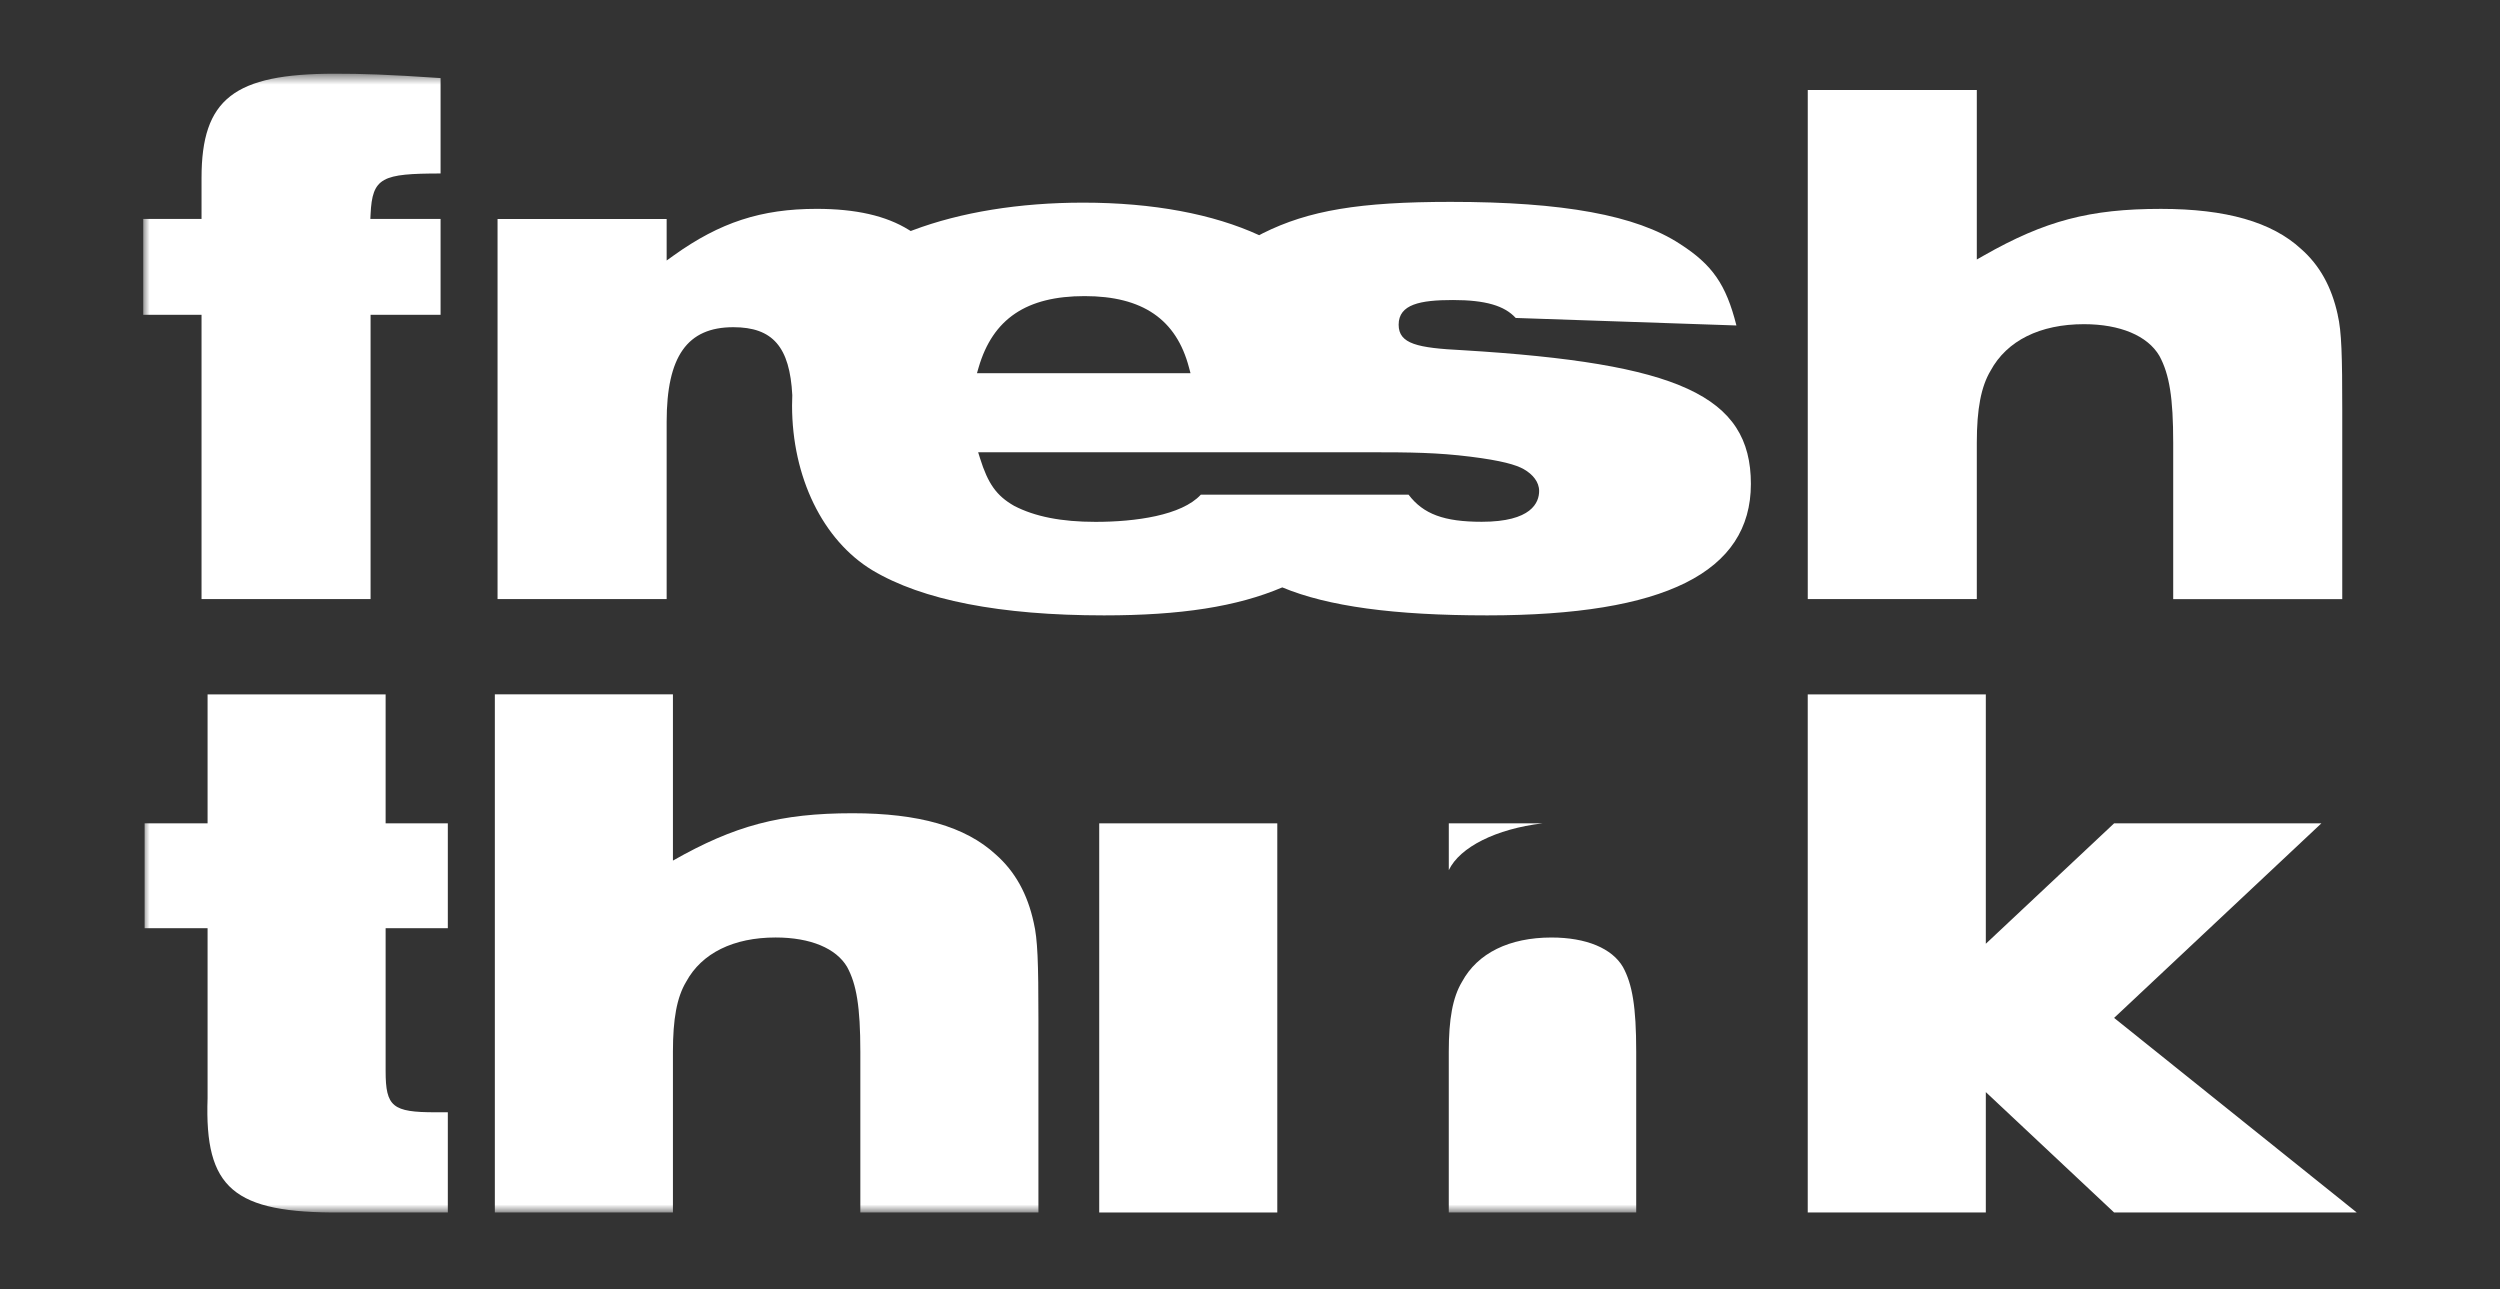
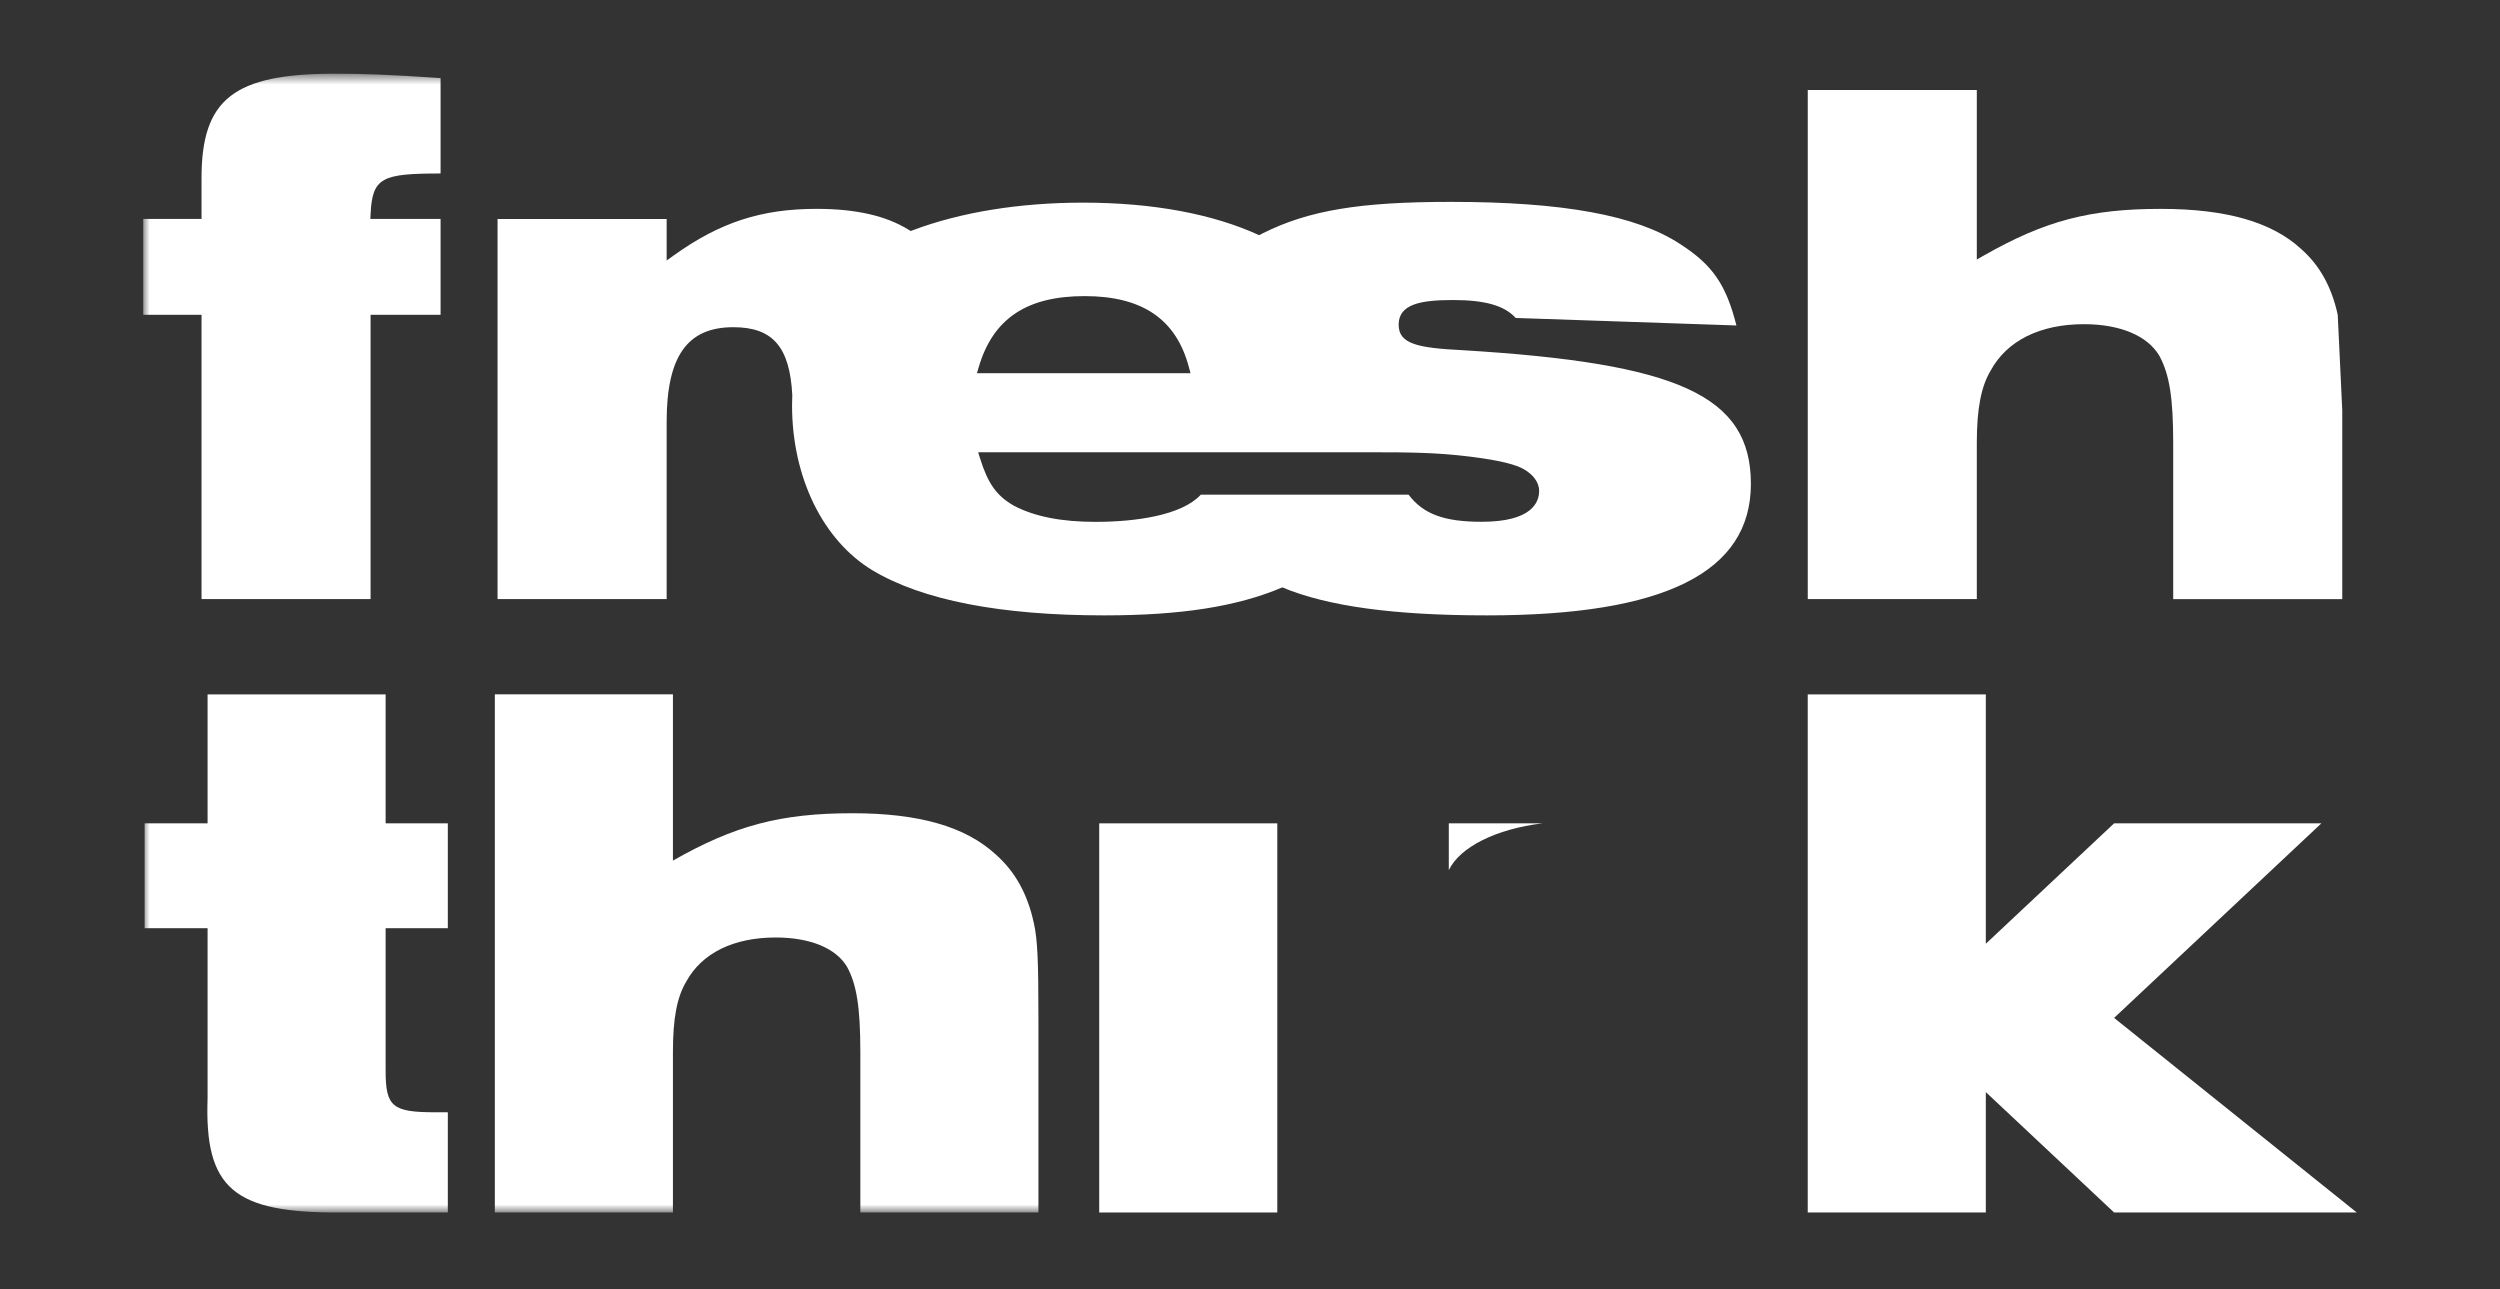
<svg xmlns="http://www.w3.org/2000/svg" width="192" height="99" viewBox="0 0 192 99" fill="none">
  <rect x="0" y="0" width="192" height="99" fill="#333333" stroke="none" />
  <g id="Clip path group">
    <mask id="mask0_1139_712" style="mask-type:luminance" maskUnits="userSpaceOnUse" x="0" y="0" width="192" height="99">
      <g id="clippath-2">
        <path id="Vector" d="M192 0H0V98.778H192V0Z" fill="white" />
      </g>
    </mask>
    <g mask="url(#mask0_1139_712)">
      <g id="Group">
        <g id="Group 155">
          <g id="Clip path group_2">
            <mask id="mask1_1139_712" style="mask-type:luminance" maskUnits="userSpaceOnUse" x="11" y="5" width="170" height="89">
              <g id="clippath">
                <path id="Vector_2" d="M181 5.659H11V93.119H181V5.659Z" fill="white" />
              </g>
            </mask>
            <g mask="url(#mask1_1139_712)">
              <g id="Group_2">
                <path id="Vector_3" d="M15.478 13.666V16.816H11V24.175H15.478V46.008H28.46V24.175H33.836V16.816H28.442L28.46 16.456C28.592 13.605 29.338 13.332 33.836 13.323V5.997C29.732 5.715 27.794 5.661 25.701 5.661C17.961 5.661 15.478 7.608 15.478 13.666Z" fill="white" />
-                 <path id="Vector_4" d="M179.538 24.185V24.179C179.07 22.028 178.148 20.371 176.719 19.115C174.473 17.046 170.955 16.042 165.959 16.042C160.496 16.042 157.059 16.947 152.337 19.636L151.819 19.931V6.914H138.836V46.01H151.819V34.009C151.819 31.4 152.147 29.687 152.882 28.462C154.124 26.167 156.673 24.897 160.047 24.897C162.825 24.897 164.937 25.784 165.843 27.334C166.616 28.757 166.902 30.565 166.902 34.011V46.012H179.885V31.504C179.885 27.377 179.838 25.448 179.536 24.187" fill="white" />
+                 <path id="Vector_4" d="M179.538 24.185V24.179C179.07 22.028 178.148 20.371 176.719 19.115C174.473 17.046 170.955 16.042 165.959 16.042C160.496 16.042 157.059 16.947 152.337 19.636L151.819 19.931V6.914H138.836V46.01H151.819V34.009C151.819 31.4 152.147 29.687 152.882 28.462C154.124 26.167 156.673 24.897 160.047 24.897C162.825 24.897 164.937 25.784 165.843 27.334C166.616 28.757 166.902 30.565 166.902 34.011V46.012H179.885V31.504" fill="white" />
                <path id="Vector_5" d="M113.795 40.073C110.91 40.073 109.314 39.487 108.178 37.991H92.223C90.755 39.587 87.196 40.079 84.136 40.079C81.523 40.079 79.478 39.678 77.882 38.847C76.537 38.078 75.878 37.156 75.263 35.184L75.122 34.733H105.159C108.36 34.733 110.396 34.758 112.923 35.072C115.332 35.373 116.432 35.696 117.032 36.037C117.713 36.427 118.205 37.013 118.205 37.705C118.205 38.591 117.631 40.073 113.795 40.073ZM75.159 28.219C76.251 24.482 78.836 22.741 83.297 22.741C87.758 22.741 90.347 24.535 91.315 28.228L91.432 28.661H75.031L75.159 28.219ZM112.342 26.896C108.869 26.723 107.416 26.415 107.416 24.938C107.416 23.364 109.084 23.042 111.587 23.042C114.091 23.042 115.551 23.481 116.406 24.419L133.357 24.996C132.56 21.835 131.503 20.328 129.016 18.731C125.652 16.53 120.057 15.504 111.403 15.504C104.413 15.504 100.507 16.157 96.99 17.912C96.894 17.959 96.799 18.013 96.704 18.063C93.173 16.439 88.558 15.563 83.176 15.563C78.303 15.563 73.781 16.296 70.103 17.682L69.943 17.742L69.798 17.654C68.048 16.567 65.727 16.04 62.711 16.04C58.469 16.04 55.292 17.076 51.744 19.616L51.199 20.008V16.817H38.212V46.01H51.199V32.396C51.199 27.373 52.776 25.129 56.32 25.129C59.347 25.129 60.657 26.642 60.848 30.348C60.835 30.633 60.83 30.887 60.83 31.142C60.83 36.642 63.192 41.491 66.993 43.792C70.834 46.093 76.82 47.261 84.789 47.261C90.684 47.261 94.997 46.592 98.48 45.112C101.976 46.57 107.07 47.261 114.213 47.261C127.841 47.261 134.468 43.959 134.468 37.165C134.468 30.372 128.882 27.898 112.341 26.896" fill="white" />
                <path id="Vector_6" d="M29.618 53.329H15.942V63.233H11.106V71.286H15.942V84.351C15.704 91.269 17.914 93.178 26.215 93.119H34.393V85.423H33.439C30.157 85.423 29.616 85.006 29.616 82.263V71.286H34.393V63.233H29.616V53.329H29.618Z" fill="white" />
                <path id="Vector_7" d="M76.464 65.617C74.133 63.468 70.55 62.457 65.476 62.457C59.922 62.457 56.4 63.411 51.681 66.094V53.327H38.004V93.117H51.681V80.771C51.681 78.266 51.98 76.594 52.698 75.399C53.893 73.194 56.343 71.999 59.566 71.999C62.253 71.999 64.224 72.836 65.061 74.267C65.775 75.581 66.074 77.308 66.074 80.771V93.117H79.751V78.266C79.751 73.91 79.691 72.12 79.392 70.867C78.915 68.659 77.96 66.931 76.466 65.617" fill="white" />
              </g>
            </g>
          </g>
          <path id="Vector_8" d="M98.096 63.233H84.42V93.119H98.096V63.233Z" fill="white" />
          <g id="Clip path group_3">
            <mask id="mask2_1139_712" style="mask-type:luminance" maskUnits="userSpaceOnUse" x="11" y="5" width="170" height="89">
              <g id="clippath-1">
                <path id="Vector_9" d="M181 5.659H11V93.119H181V5.659Z" fill="white" />
              </g>
            </mask>
            <g mask="url(#mask2_1139_712)">
              <g id="Group_3">
-                 <path id="Vector_10" d="M119.151 72.001C115.928 72.001 113.478 73.192 112.283 75.401C111.565 76.596 111.266 78.264 111.266 80.769V93.119H125.661V80.769C125.661 77.31 125.36 75.579 124.644 74.269C123.807 72.836 121.838 72.001 119.149 72.001" fill="white" />
-               </g>
+                 </g>
            </g>
          </g>
          <path id="Vector_11" d="M138.834 53.329V93.119H152.511V83.874L162.363 93.119H180.998L162.363 78.175L178.281 63.233H162.363L152.511 72.48V53.329H138.834Z" fill="white" />
          <path id="Vector_12" d="M118.464 63.233H111.268V66.827C112.118 65.053 114.909 63.656 118.464 63.233Z" fill="white" />
        </g>
      </g>
    </g>
  </g>
</svg>